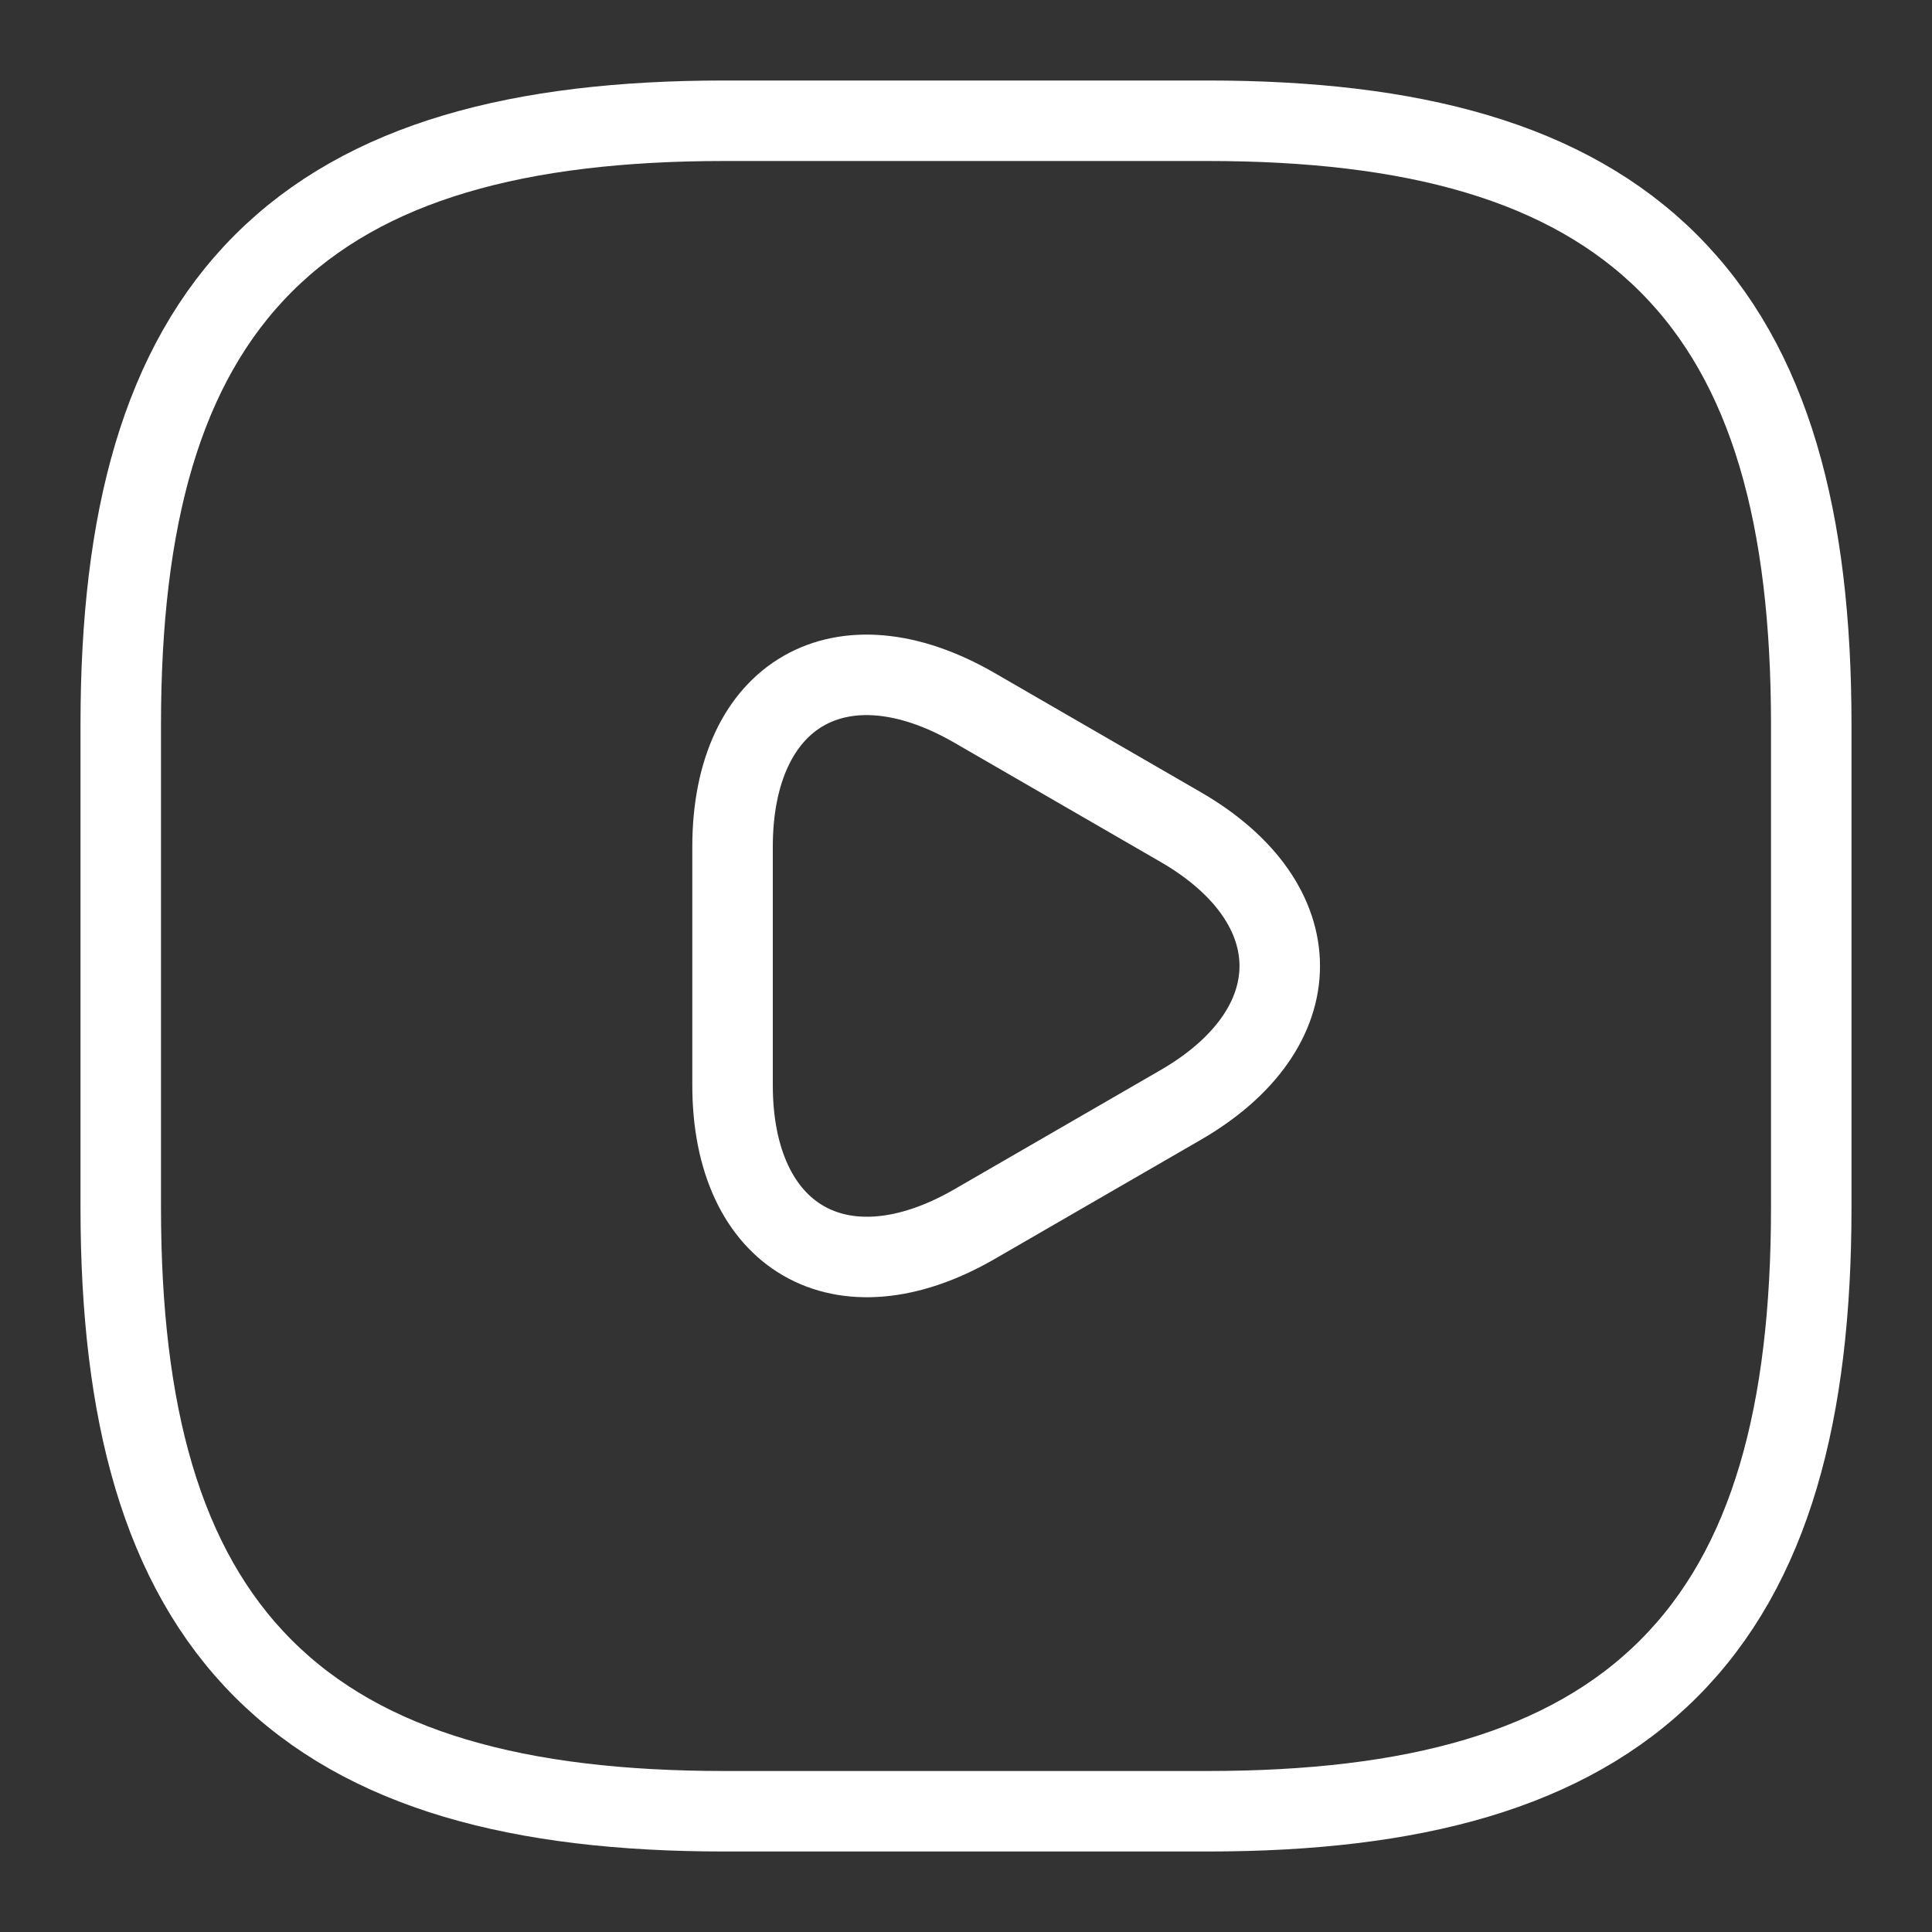
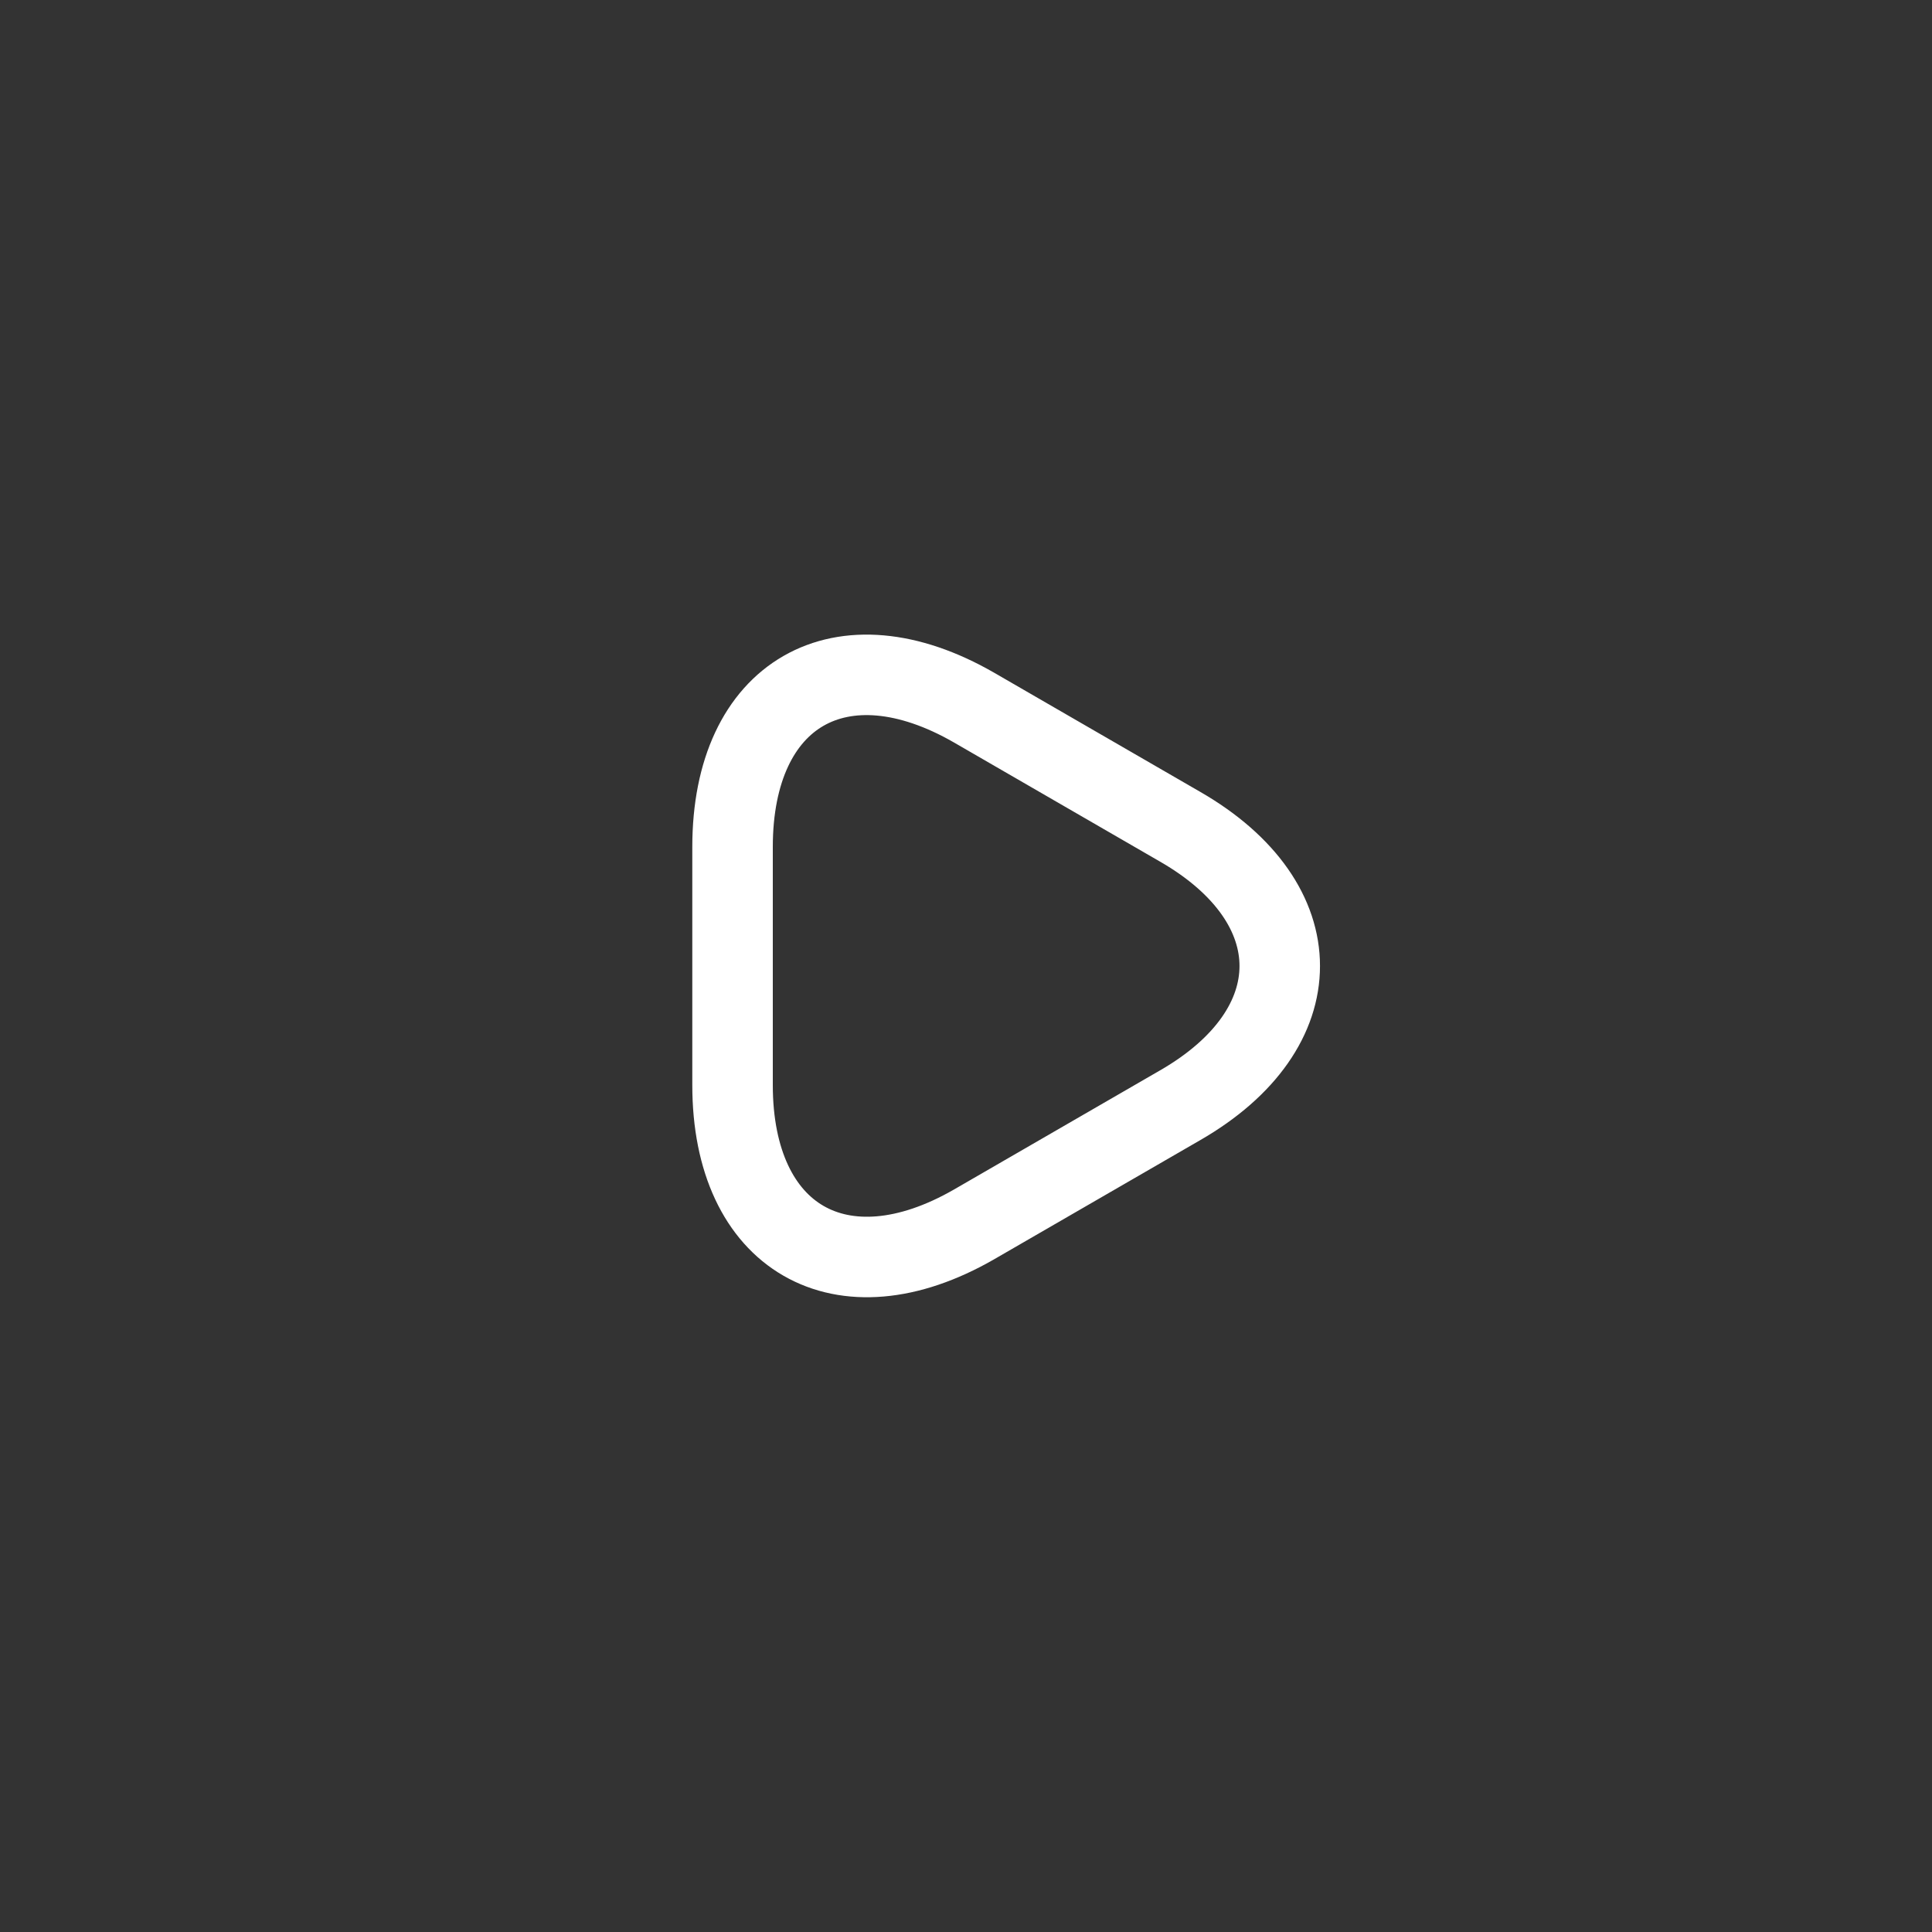
<svg xmlns="http://www.w3.org/2000/svg" width="48" height="48" viewBox="0 0 48 48" fill="none">
  <rect x="0" y="0" width="48" height="48" fill="#333333" stroke="none" />
-   <path d="M18 45H30C35.099 45 38.928 43.986 41.457 41.457C43.986 38.928 45 35.099 45 30V18C45 12.901 43.986 9.072 41.457 6.543C38.928 4.014 35.099 3 30 3H18C12.901 3 9.072 4.014 6.543 6.543C4.014 9.072 3 12.901 3 18V30C3 35.099 4.014 38.928 6.543 41.457C9.072 43.986 12.901 45 18 45Z" stroke="white" stroke-width="2" stroke-linecap="round" stroke-linejoin="round" />
  <path d="M18.2 24V21.04C18.2 17.22 20.9 15.68 24.2 17.58L26.76 19.06L29.32 20.54C32.62 22.44 32.62 25.56 29.32 27.46L26.76 28.94L24.2 30.42C20.9 32.32 18.2 30.76 18.2 26.96V24Z" stroke="white" stroke-width="2" stroke-miterlimit="10" stroke-linecap="round" stroke-linejoin="round" />
</svg>